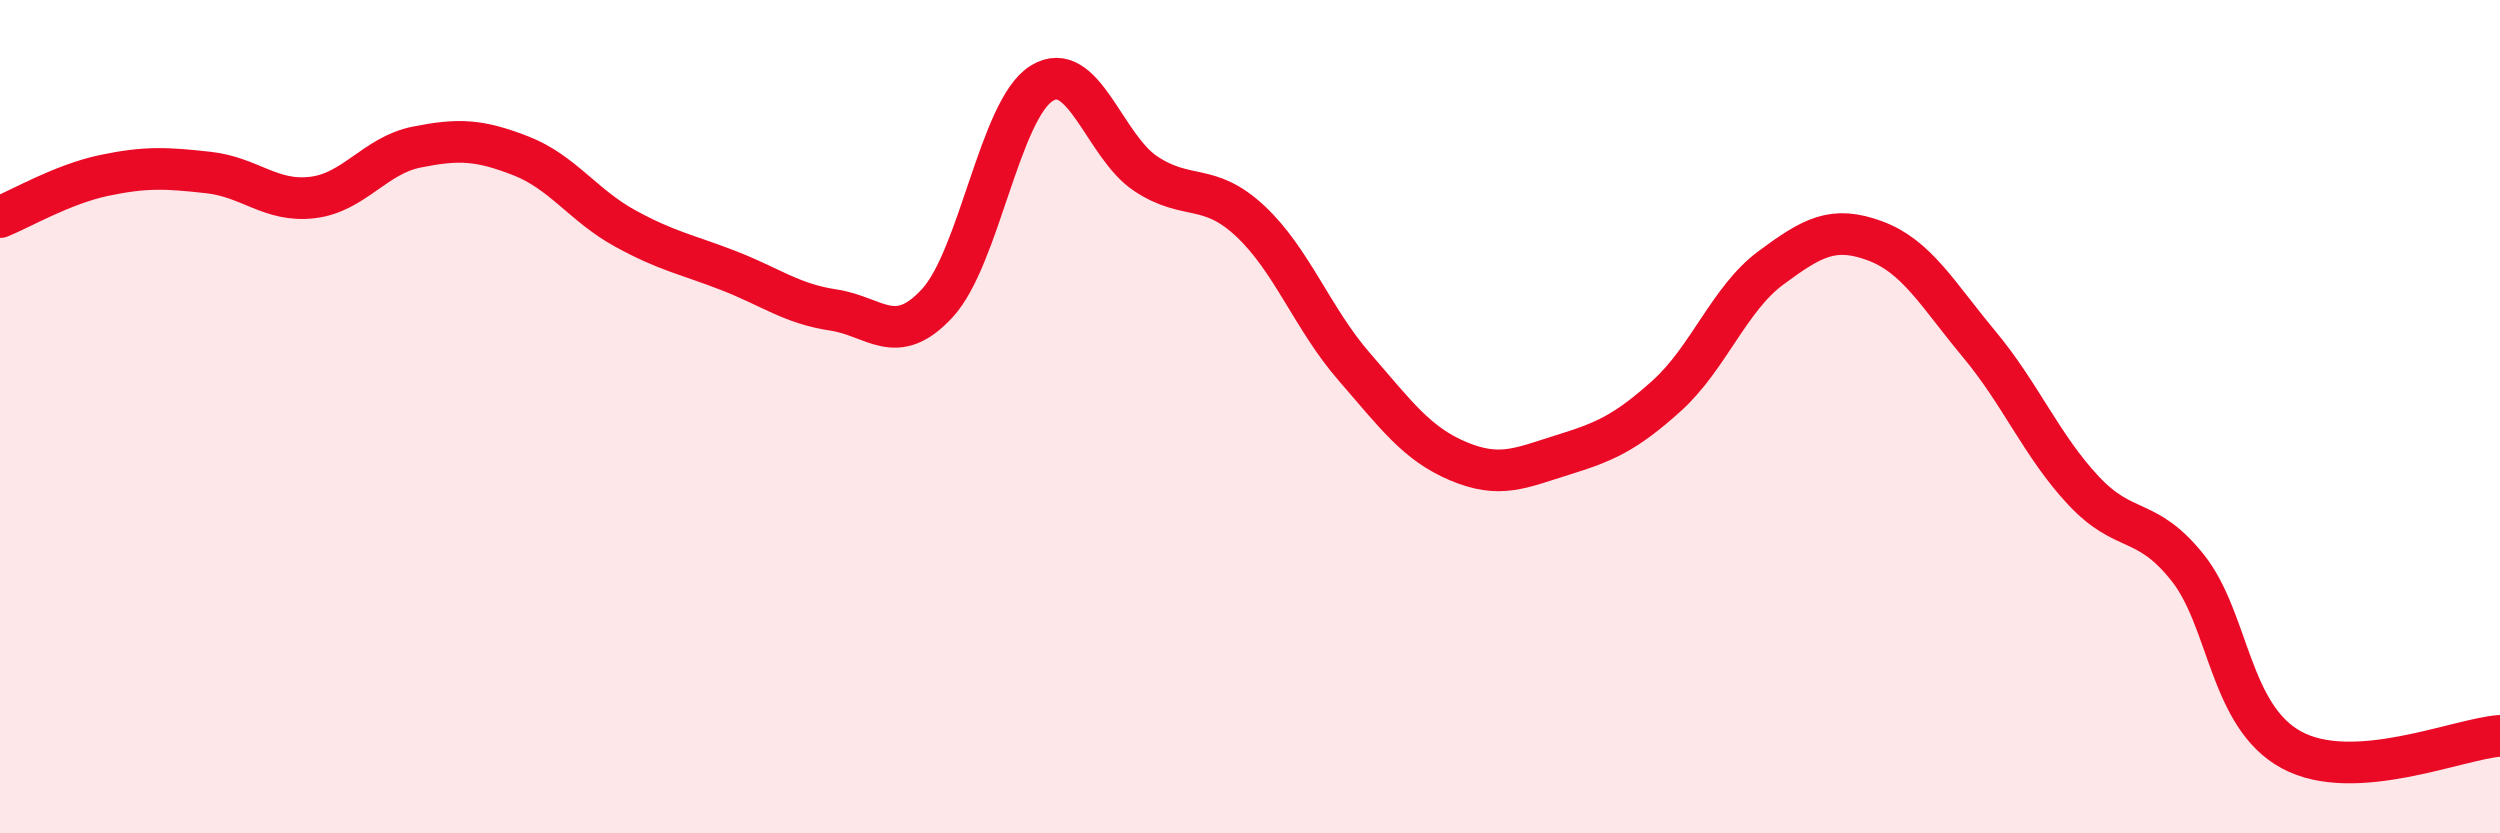
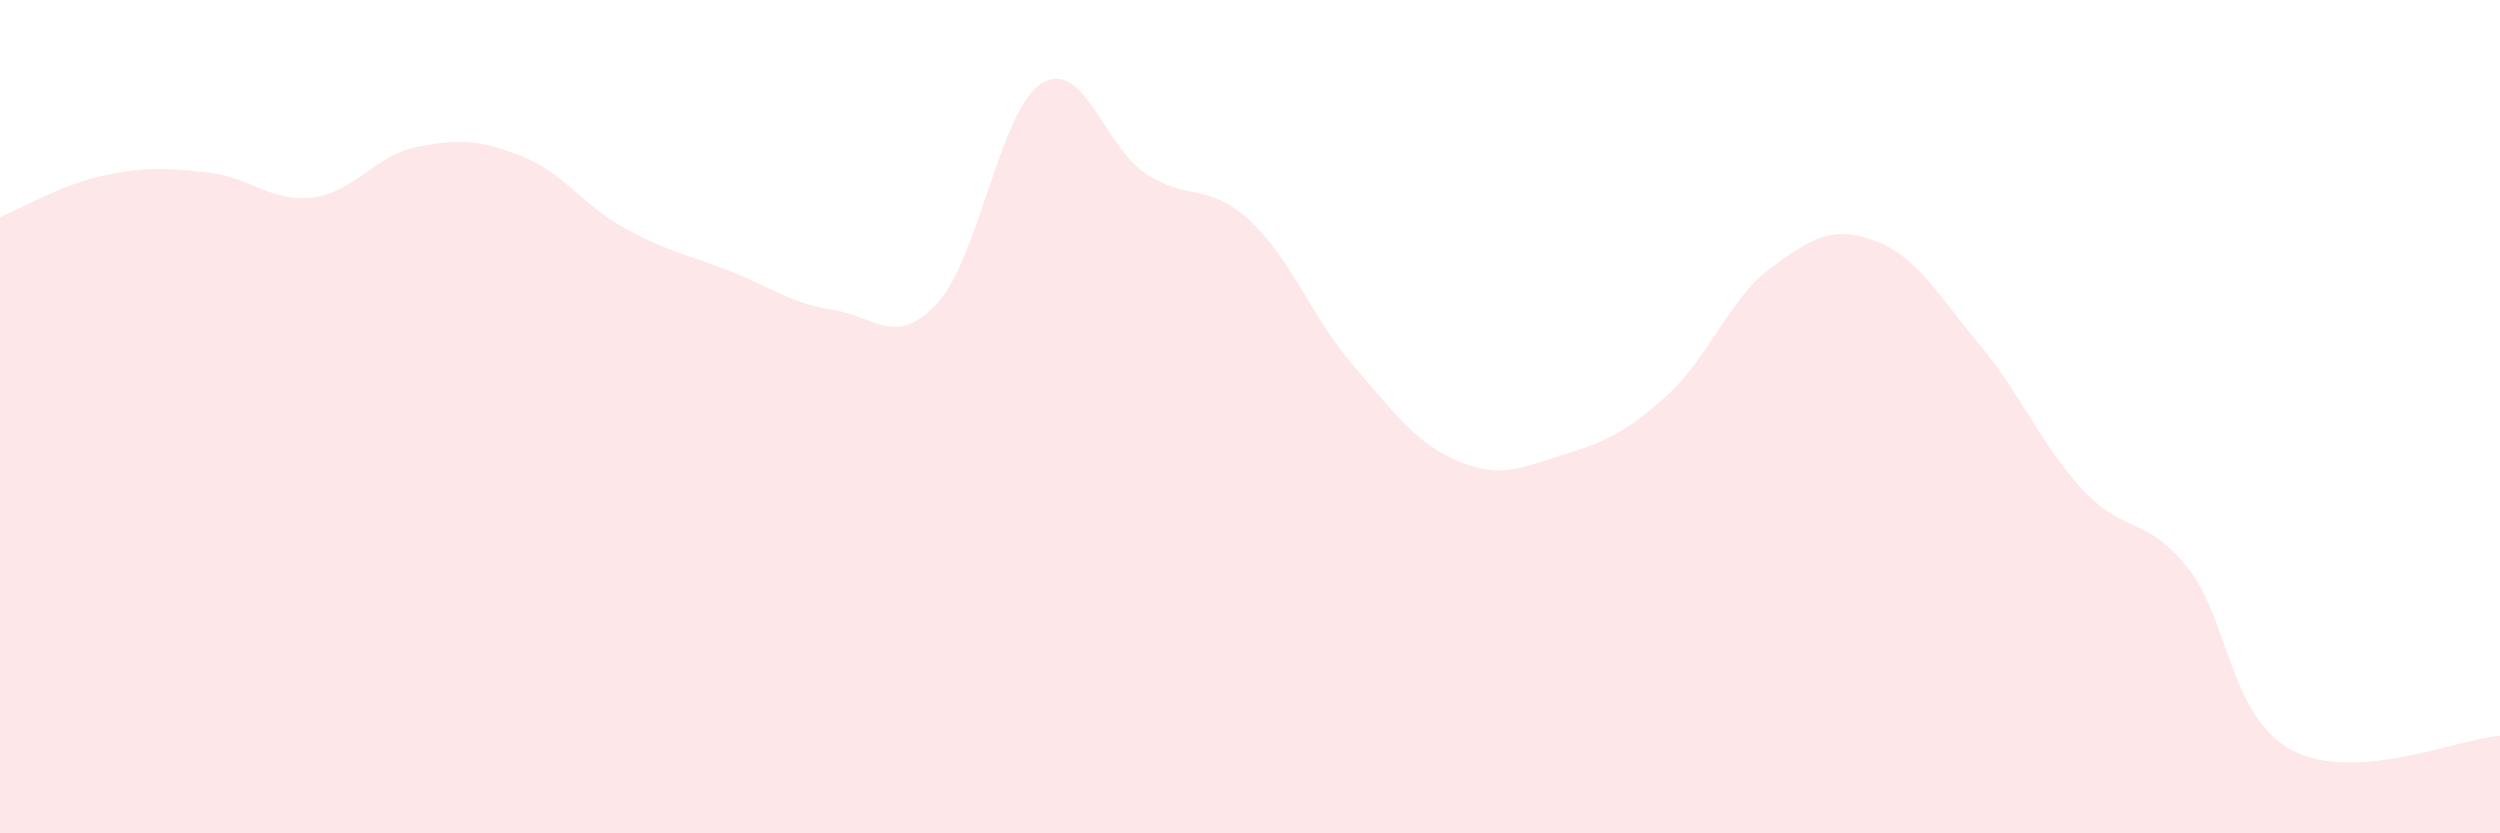
<svg xmlns="http://www.w3.org/2000/svg" width="60" height="20" viewBox="0 0 60 20">
  <path d="M 0,5.21 C 0.5,5.01 1.5,4.42 2.5,4.21 C 3.5,4 4,4.03 5,4.14 C 6,4.25 6.5,4.86 7.5,4.74 C 8.5,4.62 9,3.73 10,3.53 C 11,3.33 11.5,3.35 12.5,3.74 C 13.5,4.13 14,4.93 15,5.48 C 16,6.03 16.5,6.11 17.5,6.5 C 18.5,6.89 19,7.29 20,7.44 C 21,7.59 21.5,8.36 22.5,7.27 C 23.5,6.18 24,2.62 25,2 C 26,1.38 26.5,3.51 27.5,4.17 C 28.5,4.83 29,4.37 30,5.3 C 31,6.23 31.5,7.65 32.5,8.8 C 33.5,9.95 34,10.65 35,11.07 C 36,11.49 36.5,11.23 37.5,10.92 C 38.5,10.61 39,10.4 40,9.5 C 41,8.6 41.5,7.17 42.5,6.43 C 43.5,5.69 44,5.41 45,5.78 C 46,6.15 46.5,7.06 47.5,8.26 C 48.5,9.46 49,10.7 50,11.77 C 51,12.84 51.5,12.37 52.5,13.62 C 53.5,14.87 53.5,17.19 55,18 C 56.5,18.81 59,17.73 60,17.66L60 20L0 20Z" fill="#EB0A25" opacity="0.1" stroke-linecap="round" stroke-linejoin="round" />
-   <path d="M 0,5.21 C 0.5,5.01 1.5,4.42 2.5,4.21 C 3.5,4 4,4.03 5,4.14 C 6,4.25 6.5,4.86 7.5,4.74 C 8.5,4.62 9,3.73 10,3.53 C 11,3.33 11.5,3.35 12.5,3.74 C 13.5,4.13 14,4.93 15,5.48 C 16,6.03 16.5,6.11 17.5,6.5 C 18.5,6.89 19,7.29 20,7.44 C 21,7.59 21.5,8.36 22.5,7.27 C 23.5,6.18 24,2.62 25,2 C 26,1.38 26.5,3.51 27.5,4.17 C 28.5,4.83 29,4.37 30,5.3 C 31,6.23 31.5,7.65 32.5,8.8 C 33.5,9.95 34,10.65 35,11.07 C 36,11.49 36.5,11.23 37.5,10.92 C 38.5,10.61 39,10.4 40,9.5 C 41,8.6 41.5,7.17 42.5,6.43 C 43.5,5.69 44,5.41 45,5.78 C 46,6.15 46.5,7.06 47.5,8.26 C 48.5,9.46 49,10.7 50,11.77 C 51,12.84 51.5,12.37 52.5,13.62 C 53.5,14.87 53.5,17.19 55,18 C 56.5,18.81 59,17.73 60,17.66" stroke="#EB0A25" stroke-width="1" fill="none" stroke-linecap="round" stroke-linejoin="round" />
</svg>